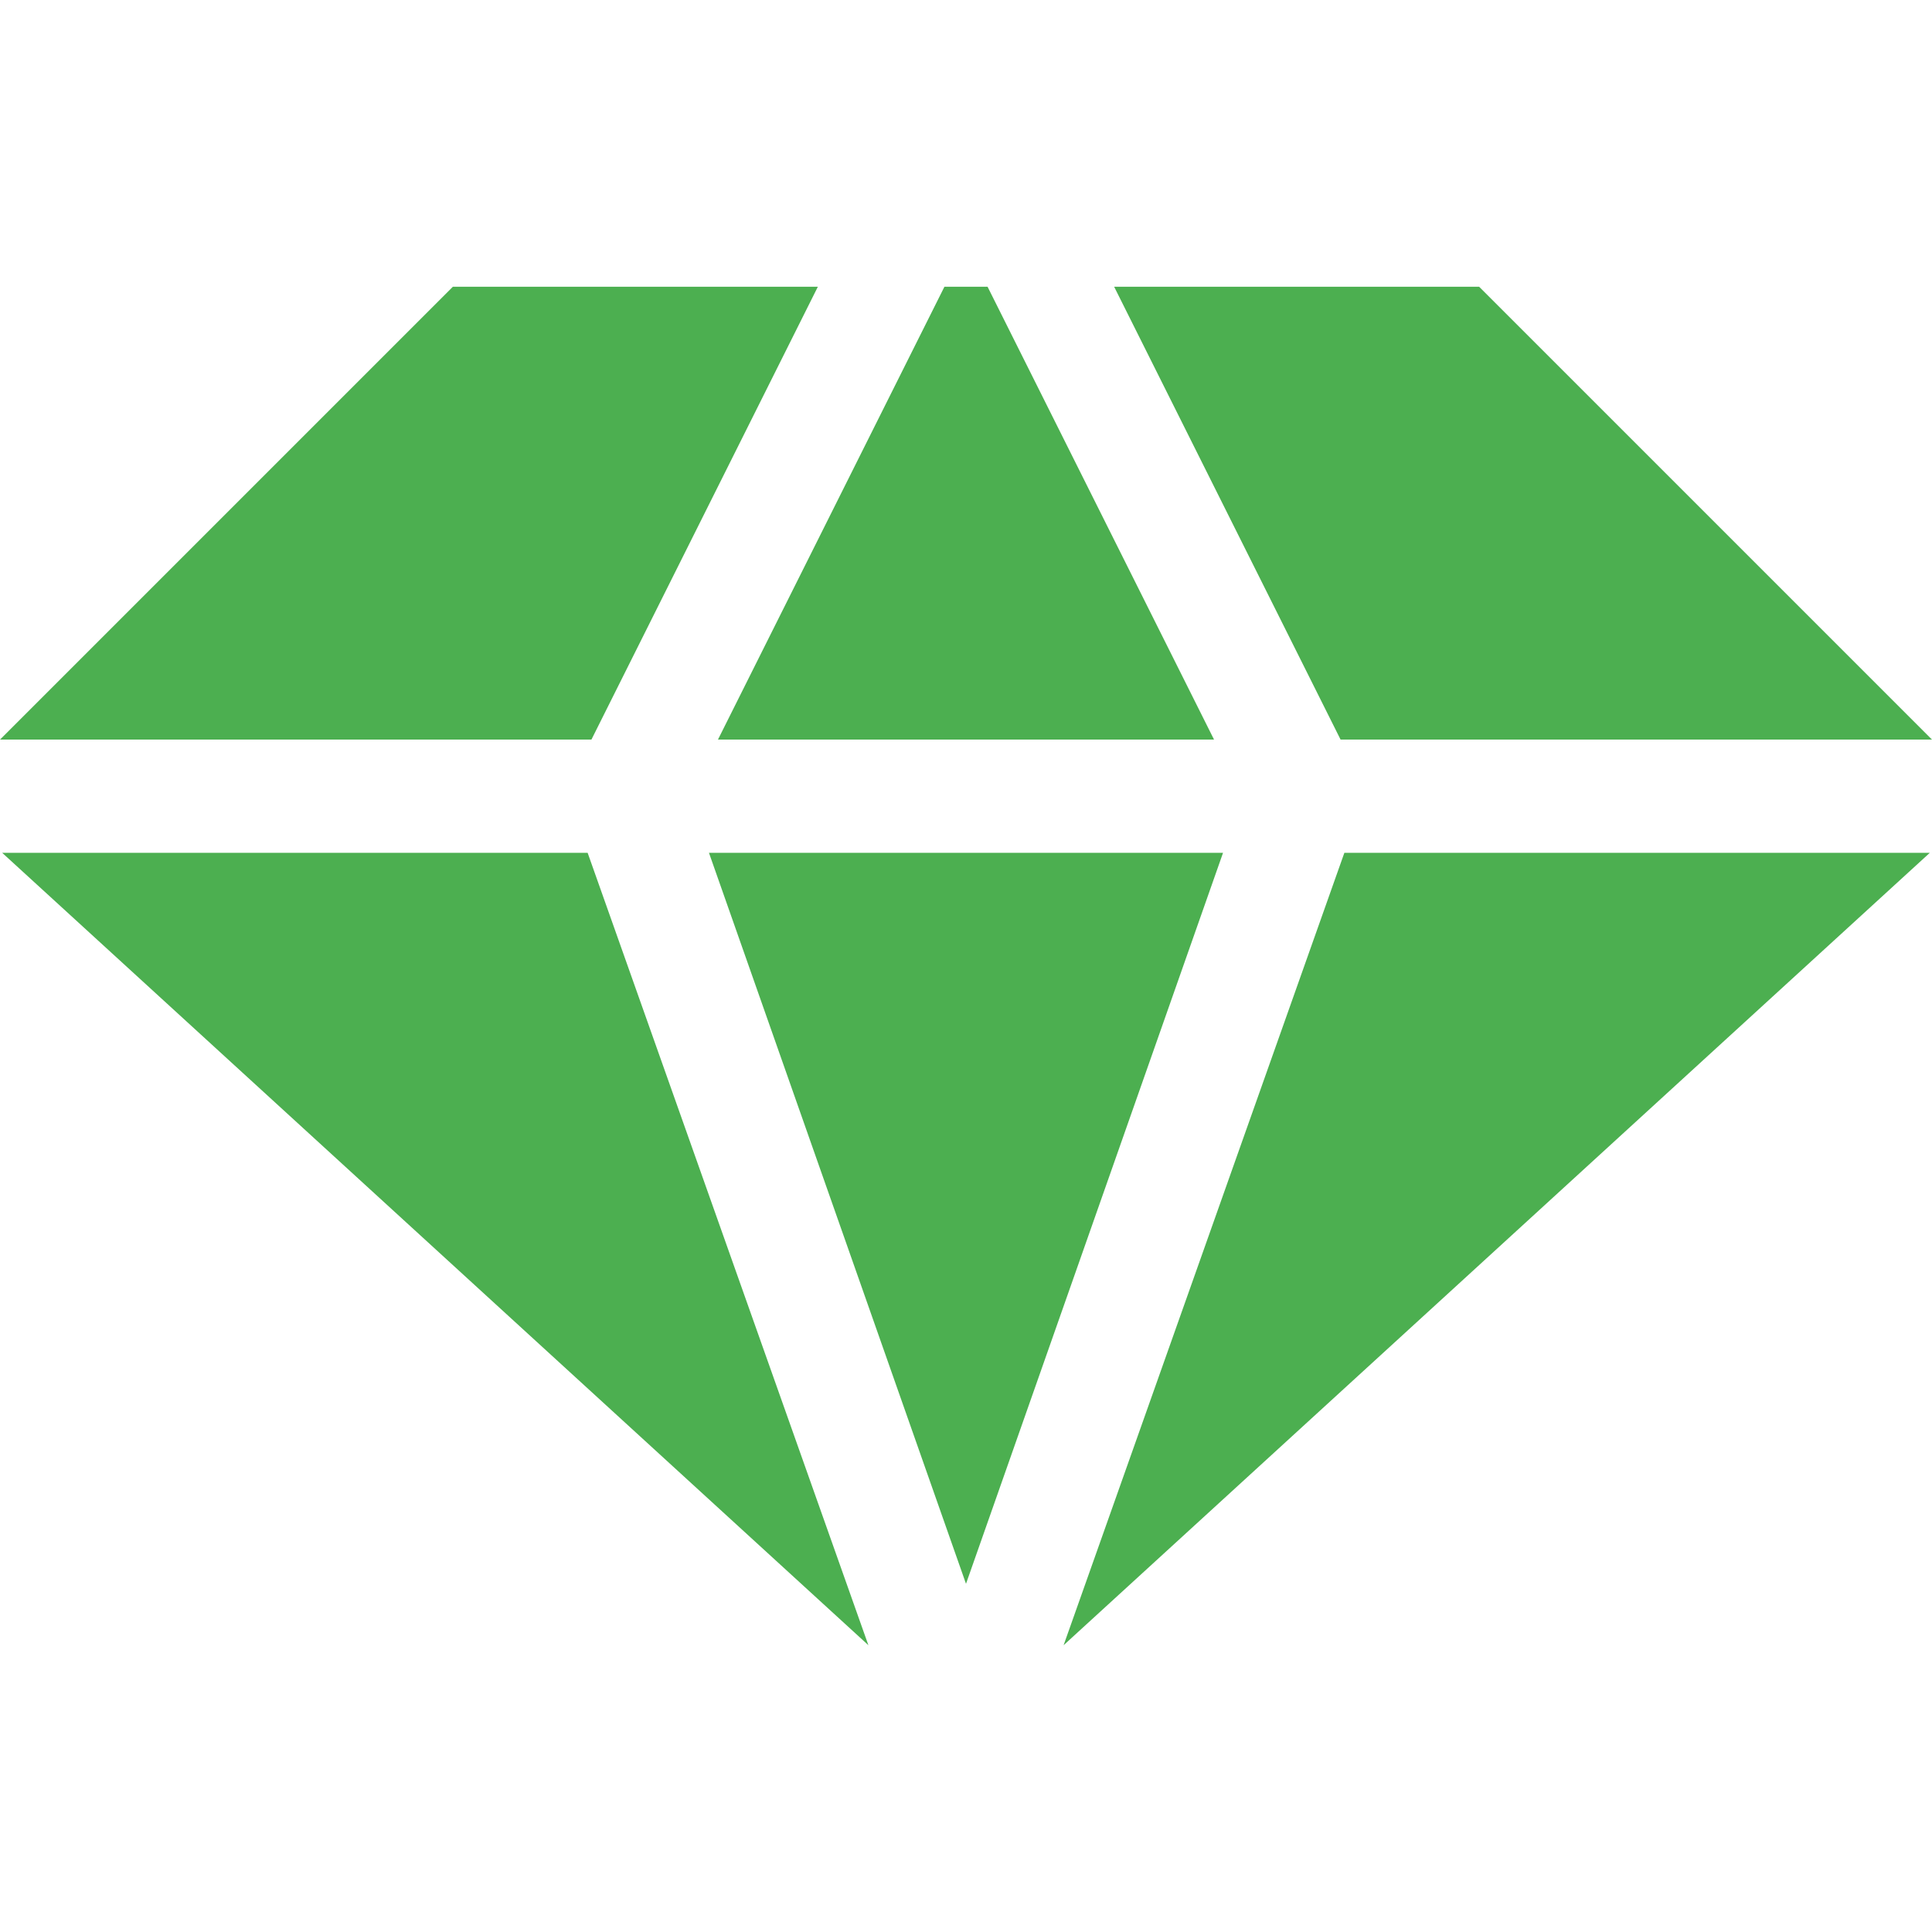
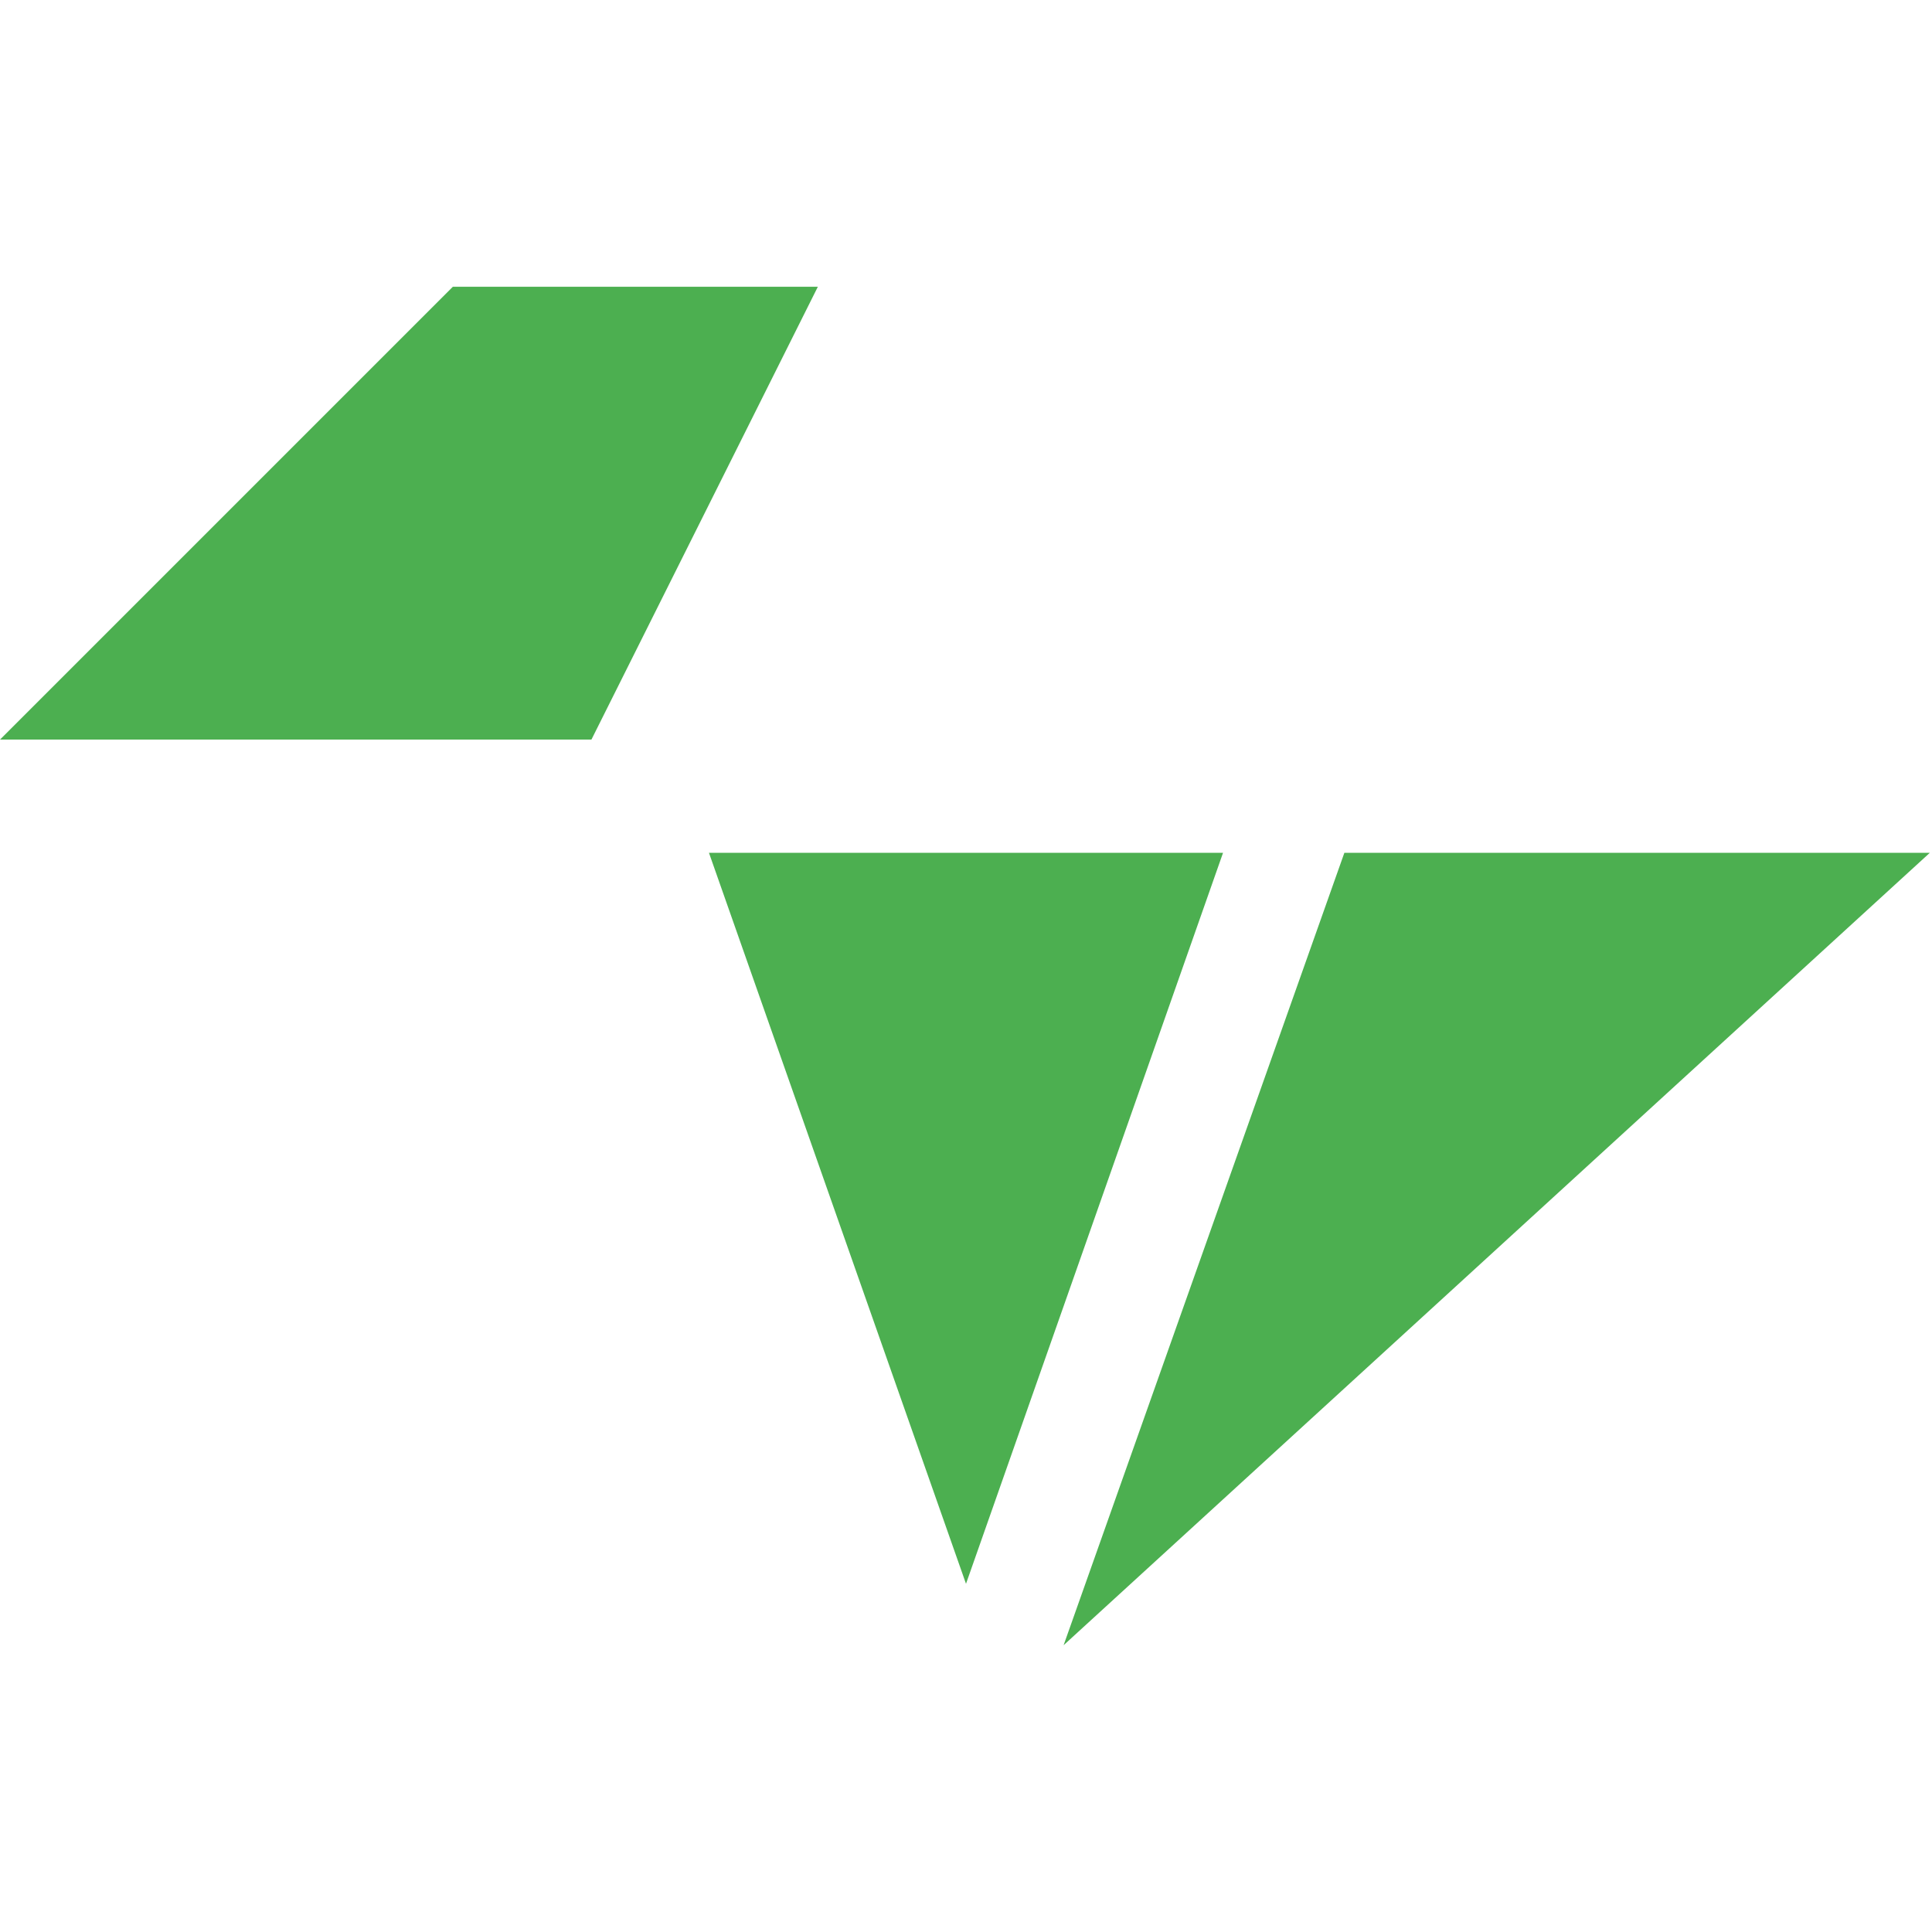
<svg xmlns="http://www.w3.org/2000/svg" id="Capa_1" enable-background="new 0 0 512 512" height="512" viewBox="0 0 512 512" width="512" fill="#4CAF50">
  <g>
-     <path d="m321.733 196-60.011-120h-11.444l-60.011 120z" />
    <path d="m256 419.72 68.119-193.72h-136.238z" />
-     <path d="m155.728 226h-155.155l229.562 210z" />
    <path d="m356.272 226-74.407 210 229.562-210z" />
    <path d="m216.735 76h-96.735l-120 120h156.735z" />
-     <path d="m295.265 76 60 120h156.735l-120-120z" />
  </g>
</svg>